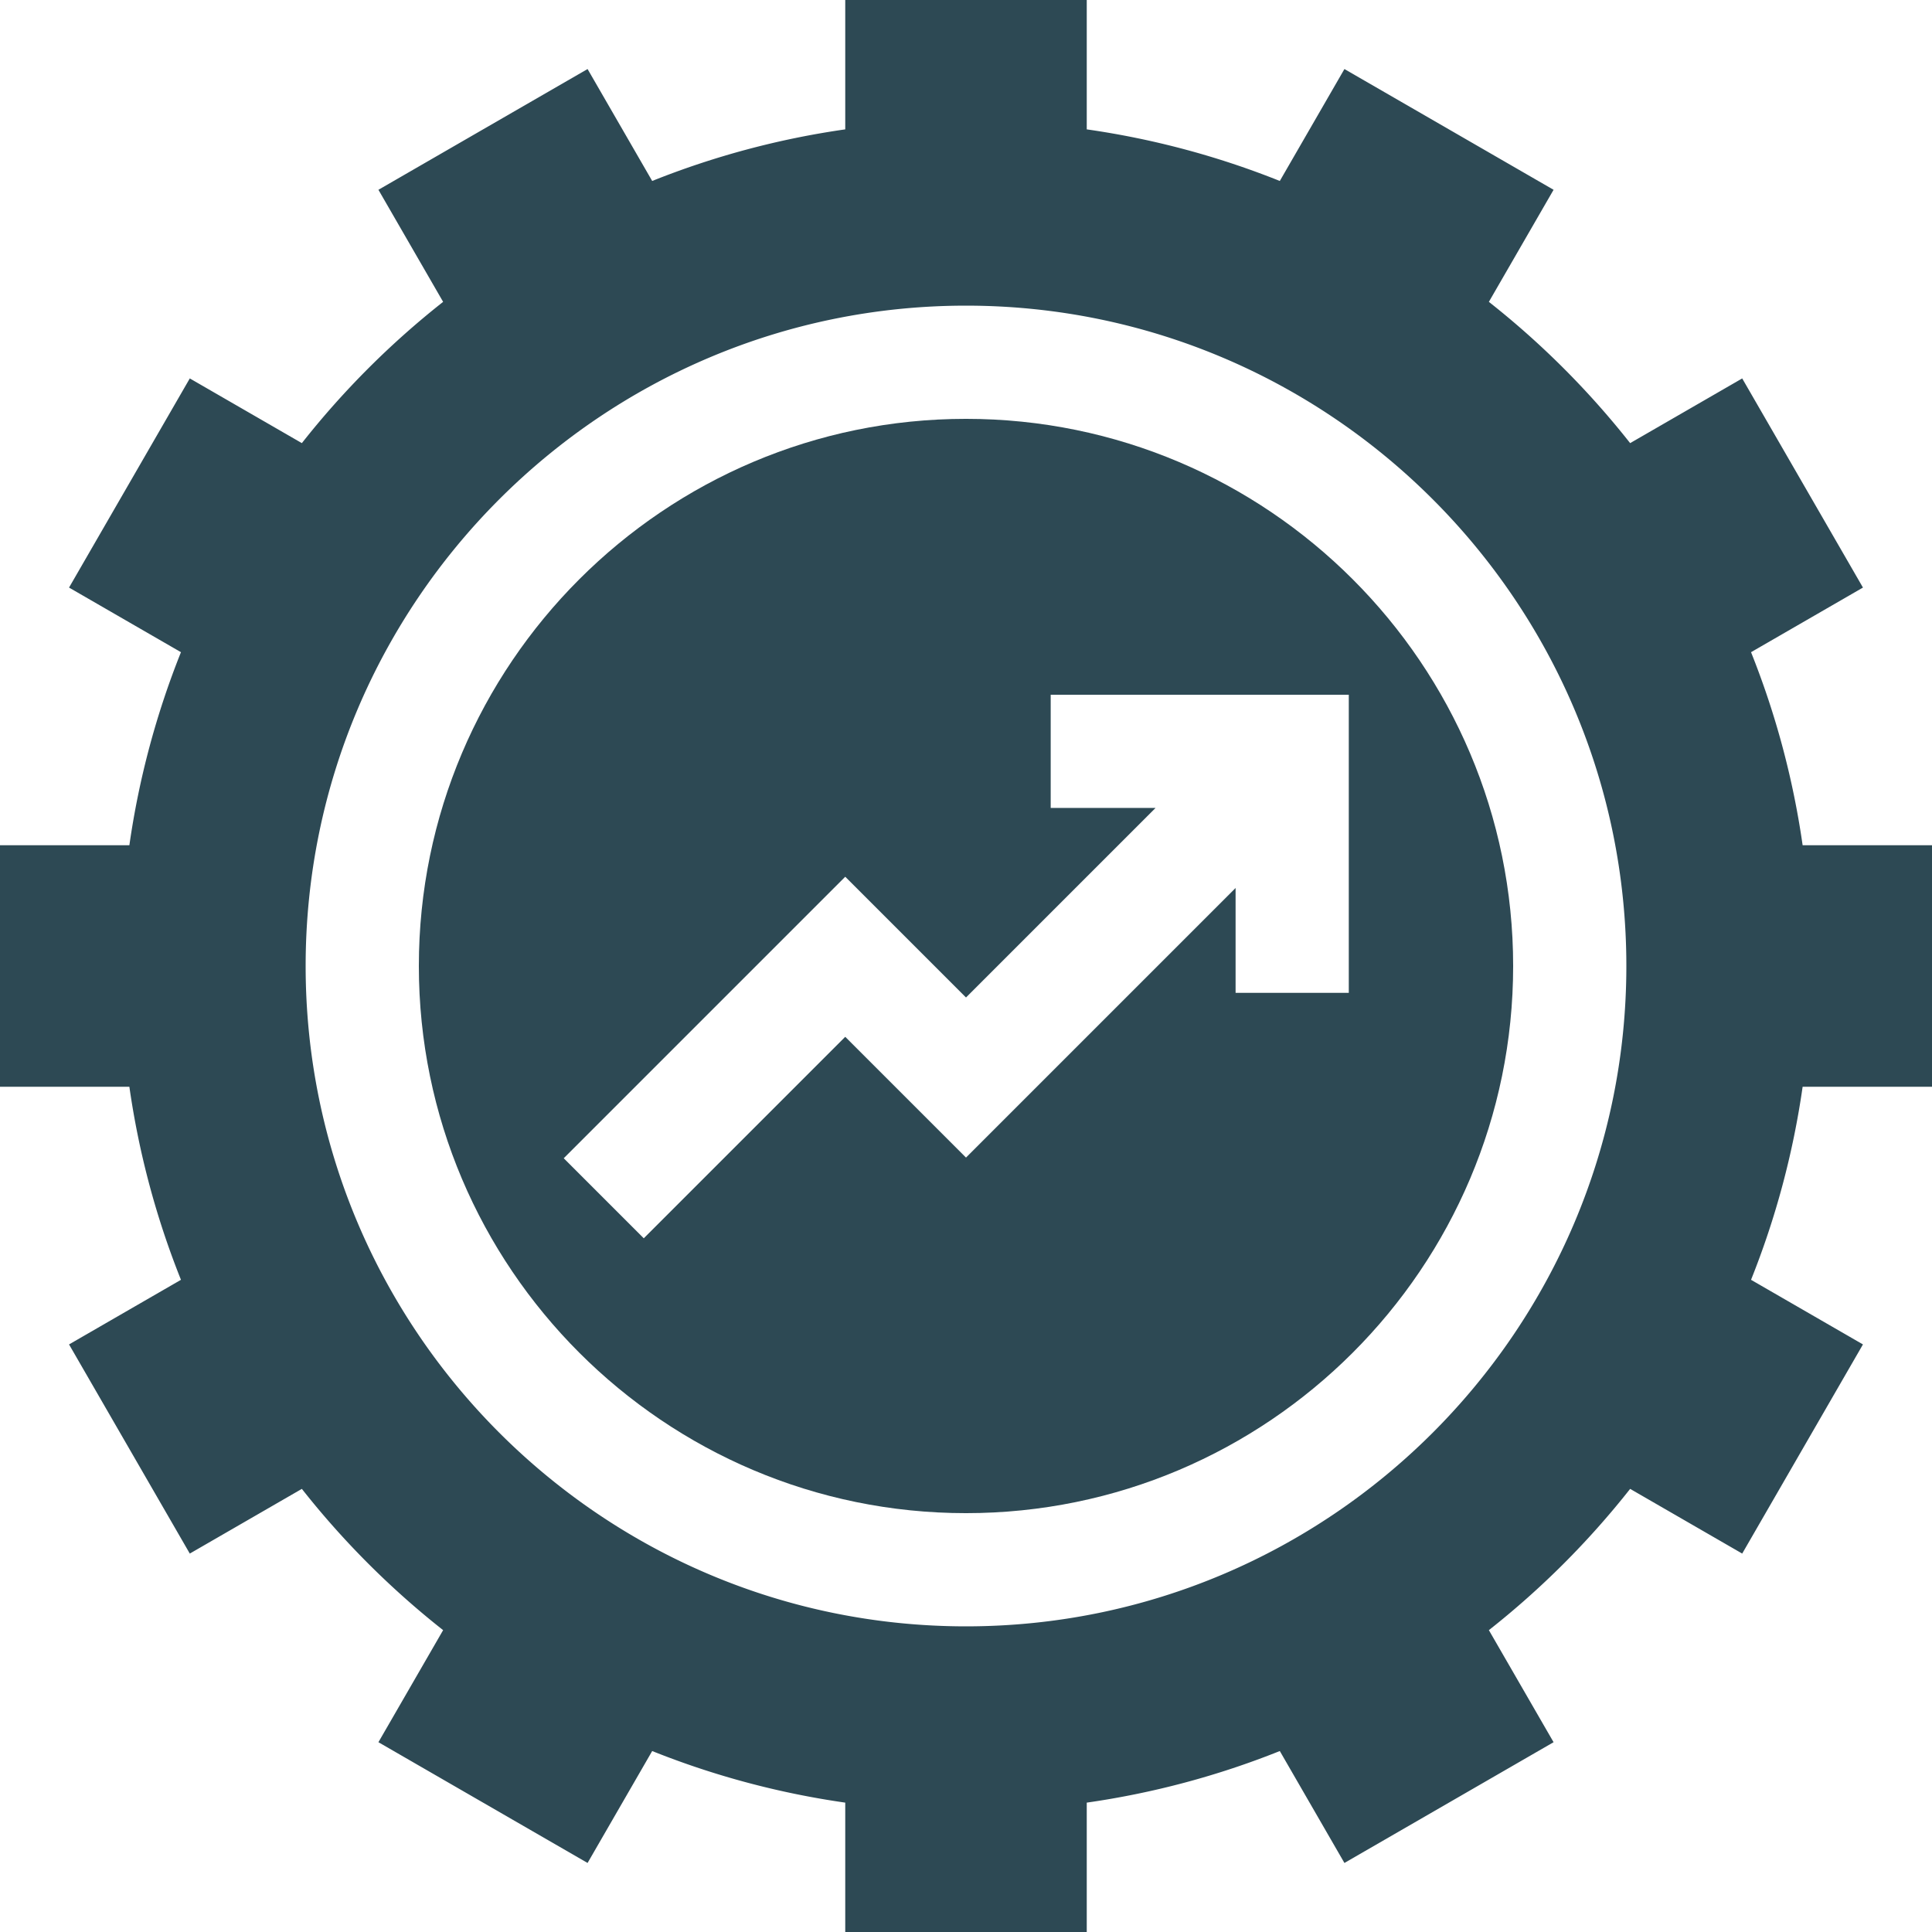
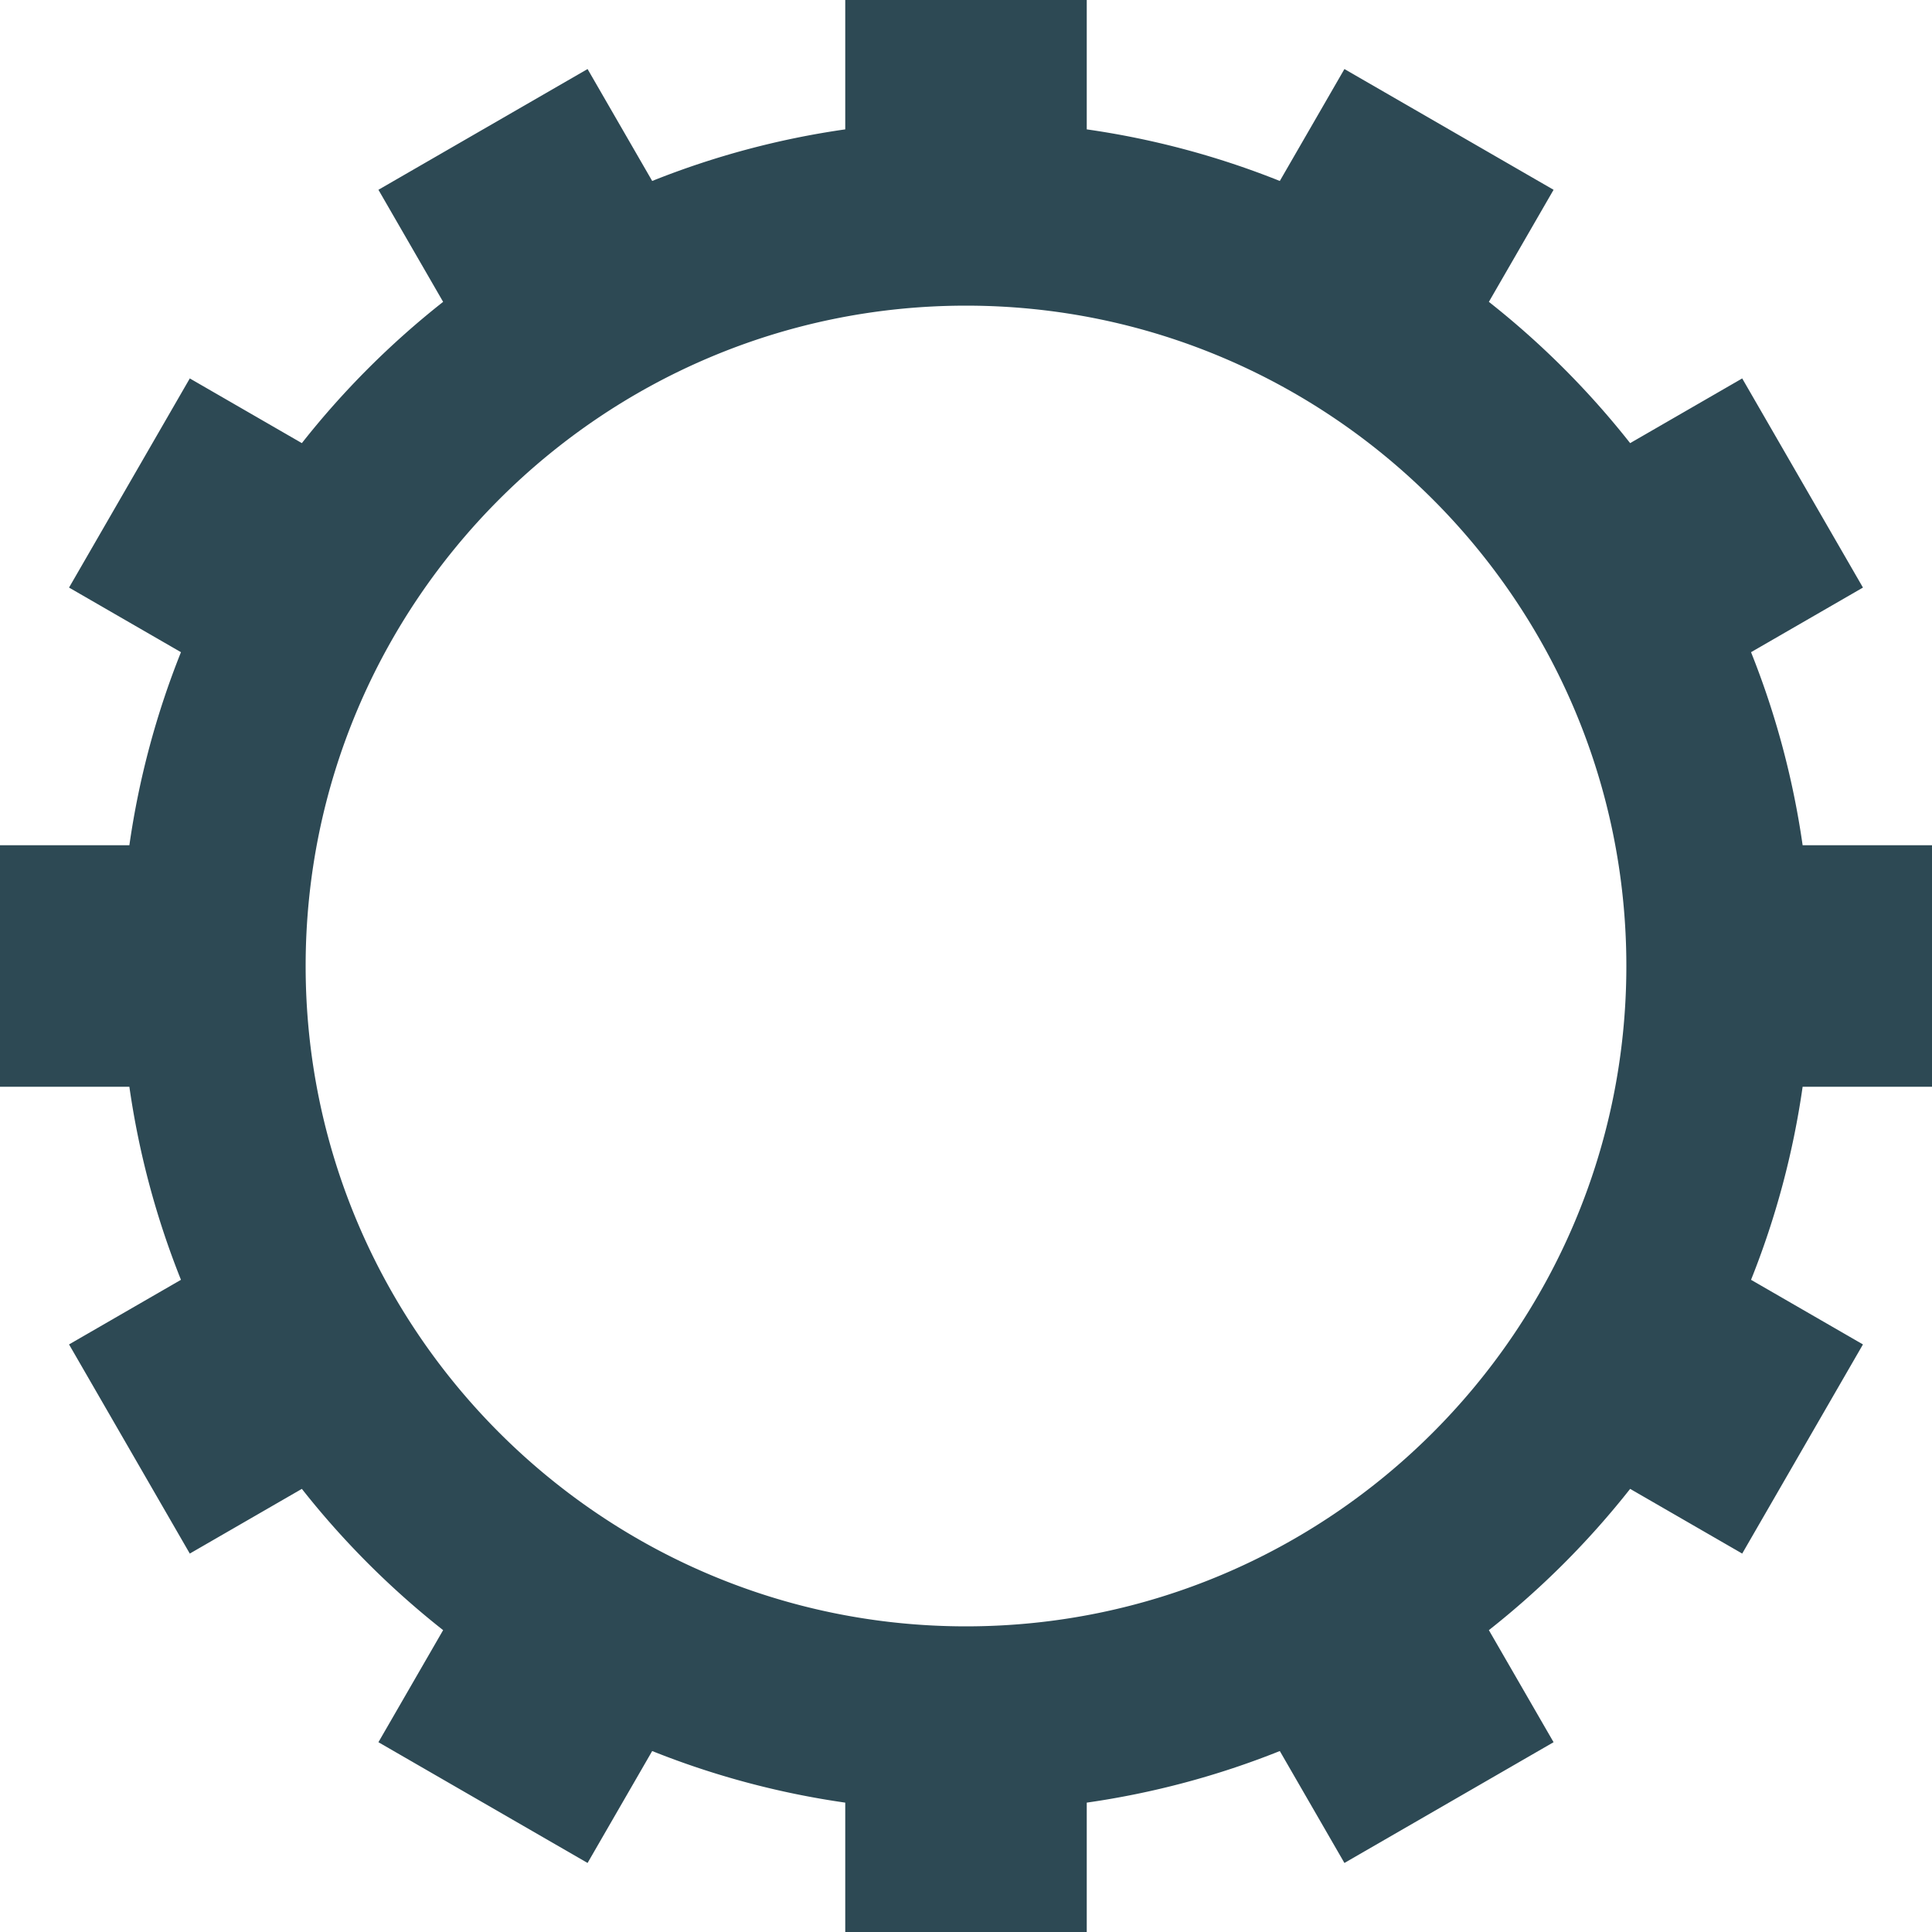
<svg xmlns="http://www.w3.org/2000/svg" width="512" height="512" x="0" y="0" viewBox="0 0 512 512" style="enable-background:new 0 0 512 512" xml:space="preserve" class="">
  <g>
-     <path d="M256 111c-79.953 0-145 65.047-145 145s65.047 145 145 145 145-65.047 145-145-65.047-145-145-145zm101.444 152.111h-30v-27.787L256 306.769l-32-32-53.394 53.394-21.213-21.213L224 232.343l32 32 50.231-50.231h-27.787v-30h79z" fill="#2d4954" opacity="1" data-original="#000000" class="" />
    <path d="M512 288v-64h-34.285a222.44 222.44 0 0 0-13.672-51.163l29.66-17.124-32-55.426-29.698 17.146a225.287 225.287 0 0 0-37.438-37.438l17.146-29.698-55.426-32-17.124 29.66A222.44 222.44 0 0 0 288 34.285V0h-64v34.285a222.44 222.44 0 0 0-51.163 13.672l-17.124-29.66-55.426 32 17.146 29.698a225.287 225.287 0 0 0-37.438 37.438l-29.698-17.146-32 55.426 29.66 17.124A222.44 222.44 0 0 0 34.285 224H0v64h34.285a222.44 222.44 0 0 0 13.672 51.163l-29.66 17.124 32 55.426 29.698-17.146a225.287 225.287 0 0 0 37.438 37.438l-17.146 29.698 55.426 32 17.124-29.66A222.44 222.44 0 0 0 224 477.715V512h64v-34.285a222.44 222.44 0 0 0 51.163-13.672l17.124 29.66 55.426-32-17.146-29.698a225.287 225.287 0 0 0 37.438-37.438l29.698 17.146 32-55.426-29.66-17.124A222.44 222.44 0 0 0 477.715 288zM256 431c-96.495 0-175-78.505-175-175S159.505 81 256 81s175 78.505 175 175-78.505 175-175 175z" fill="#2d4954" opacity="1" data-original="#000000" class="" />
  </g>
</svg>